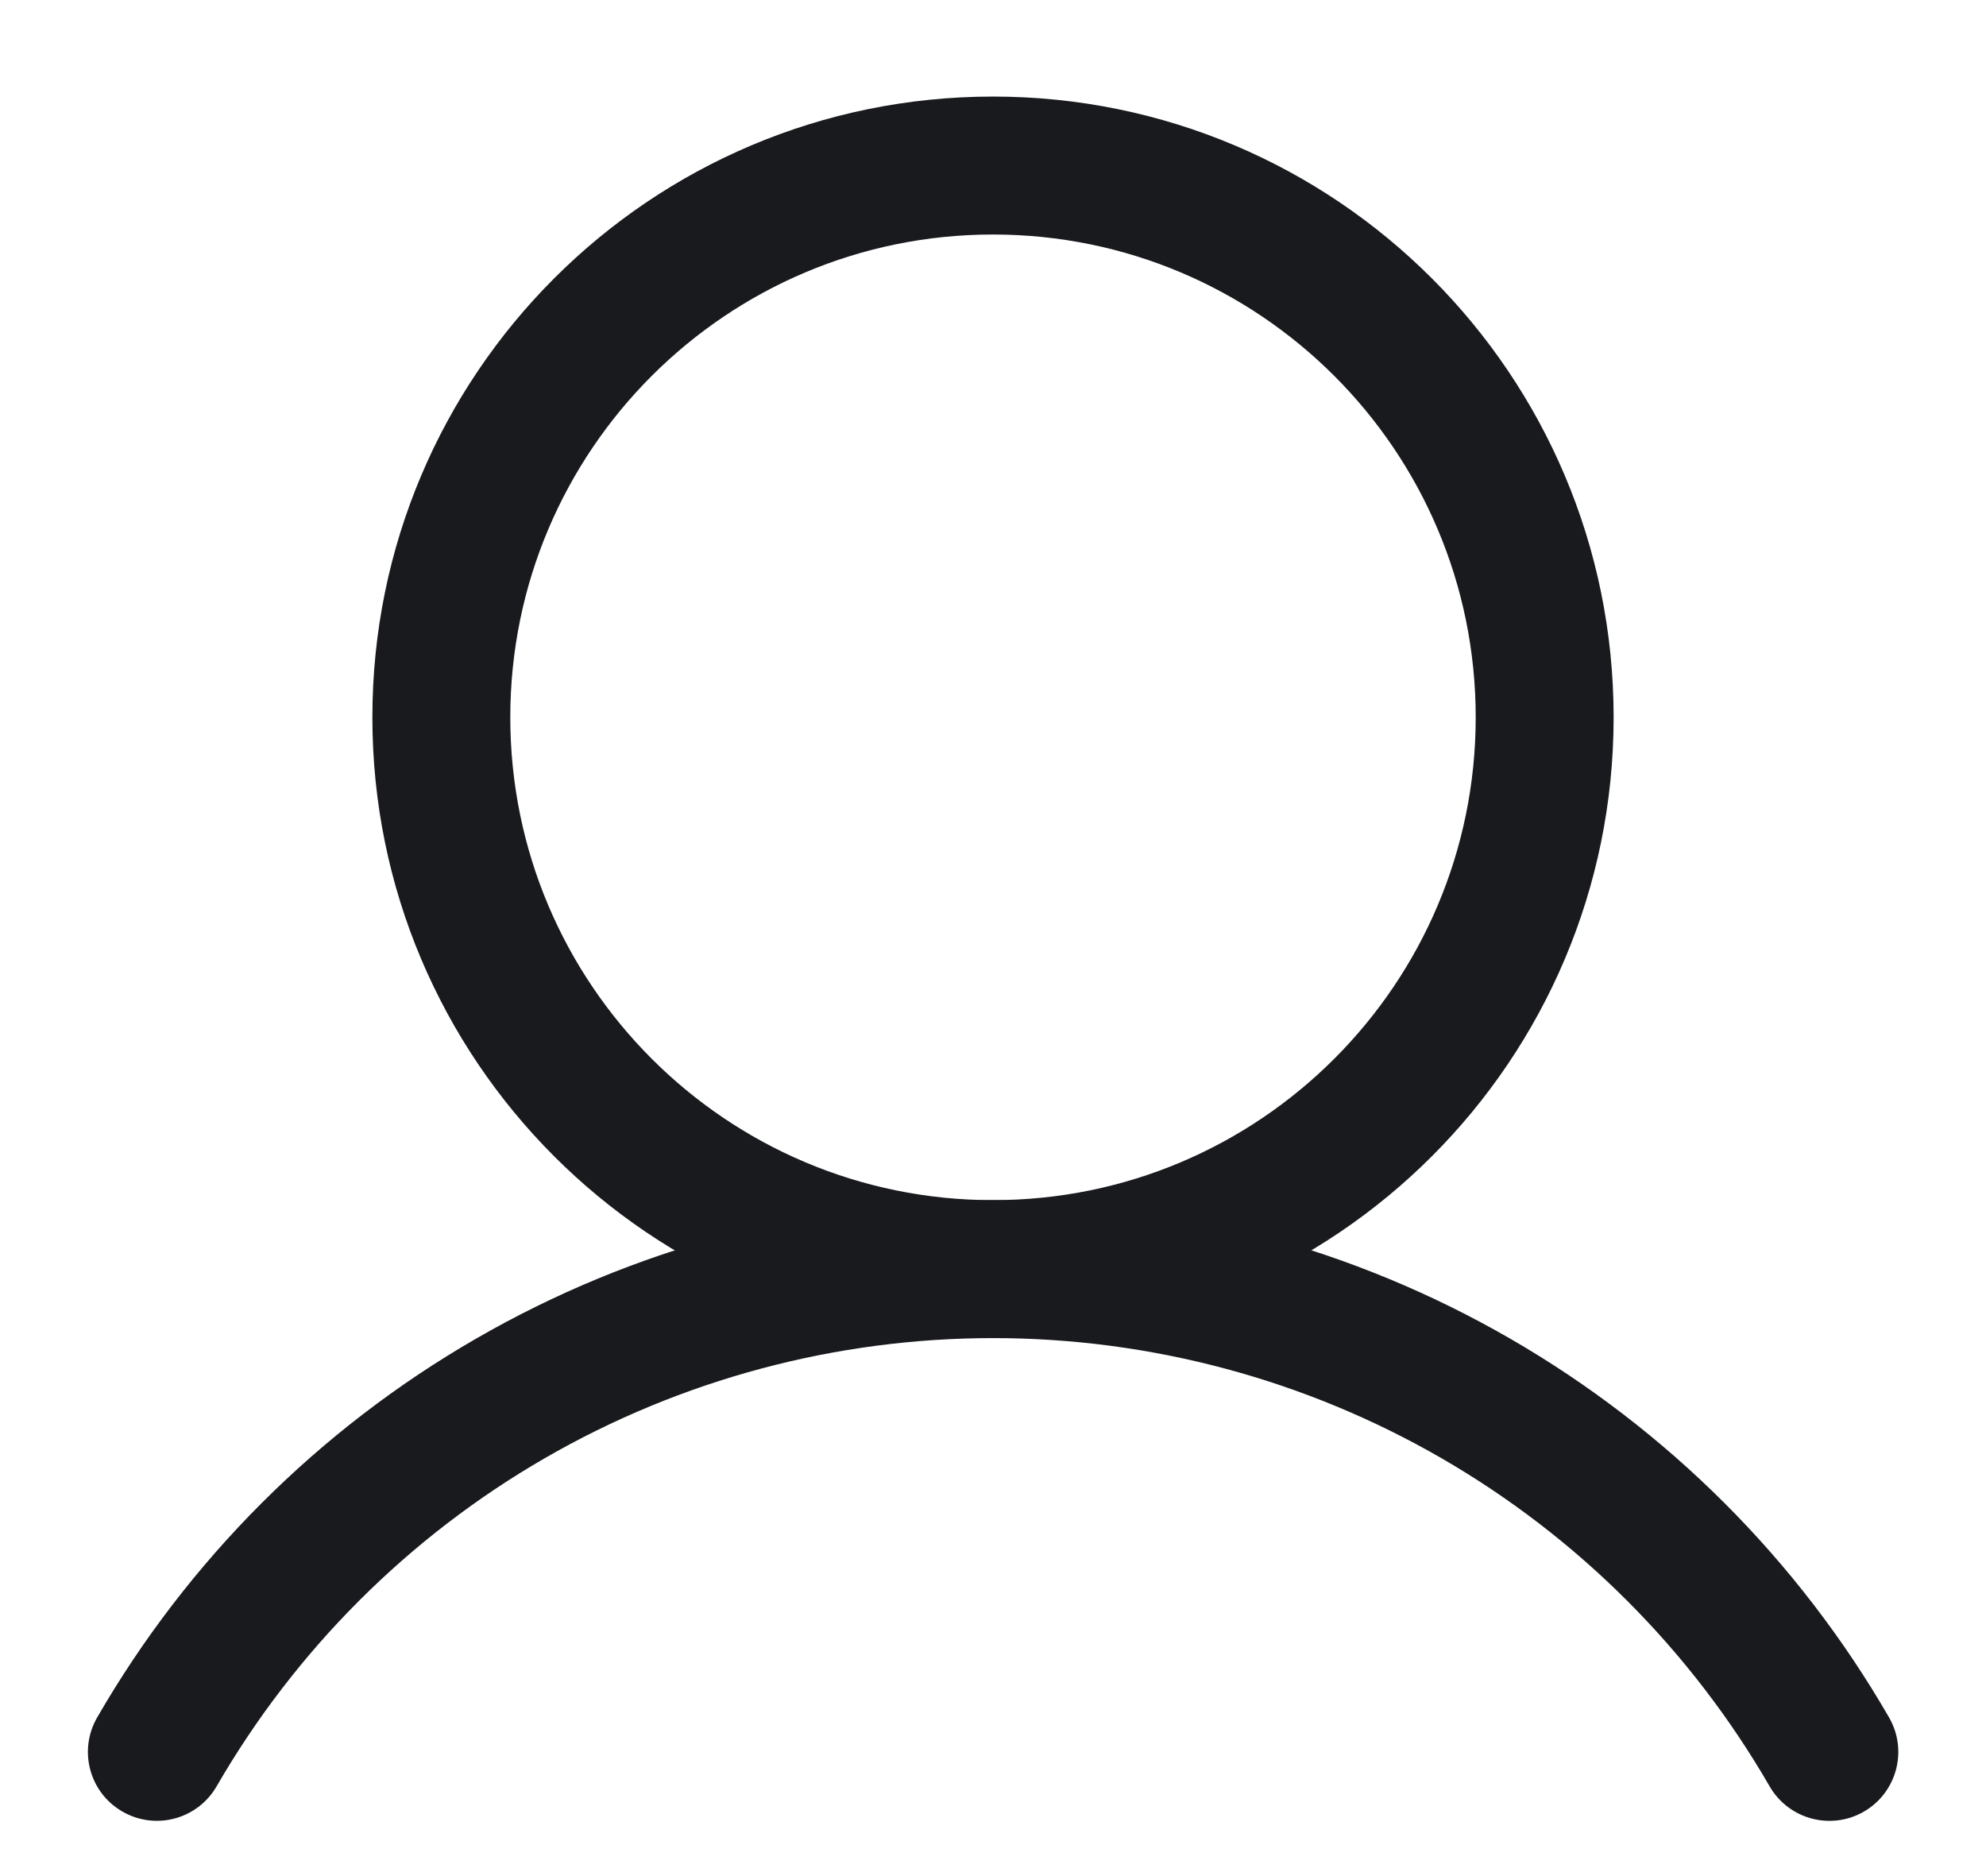
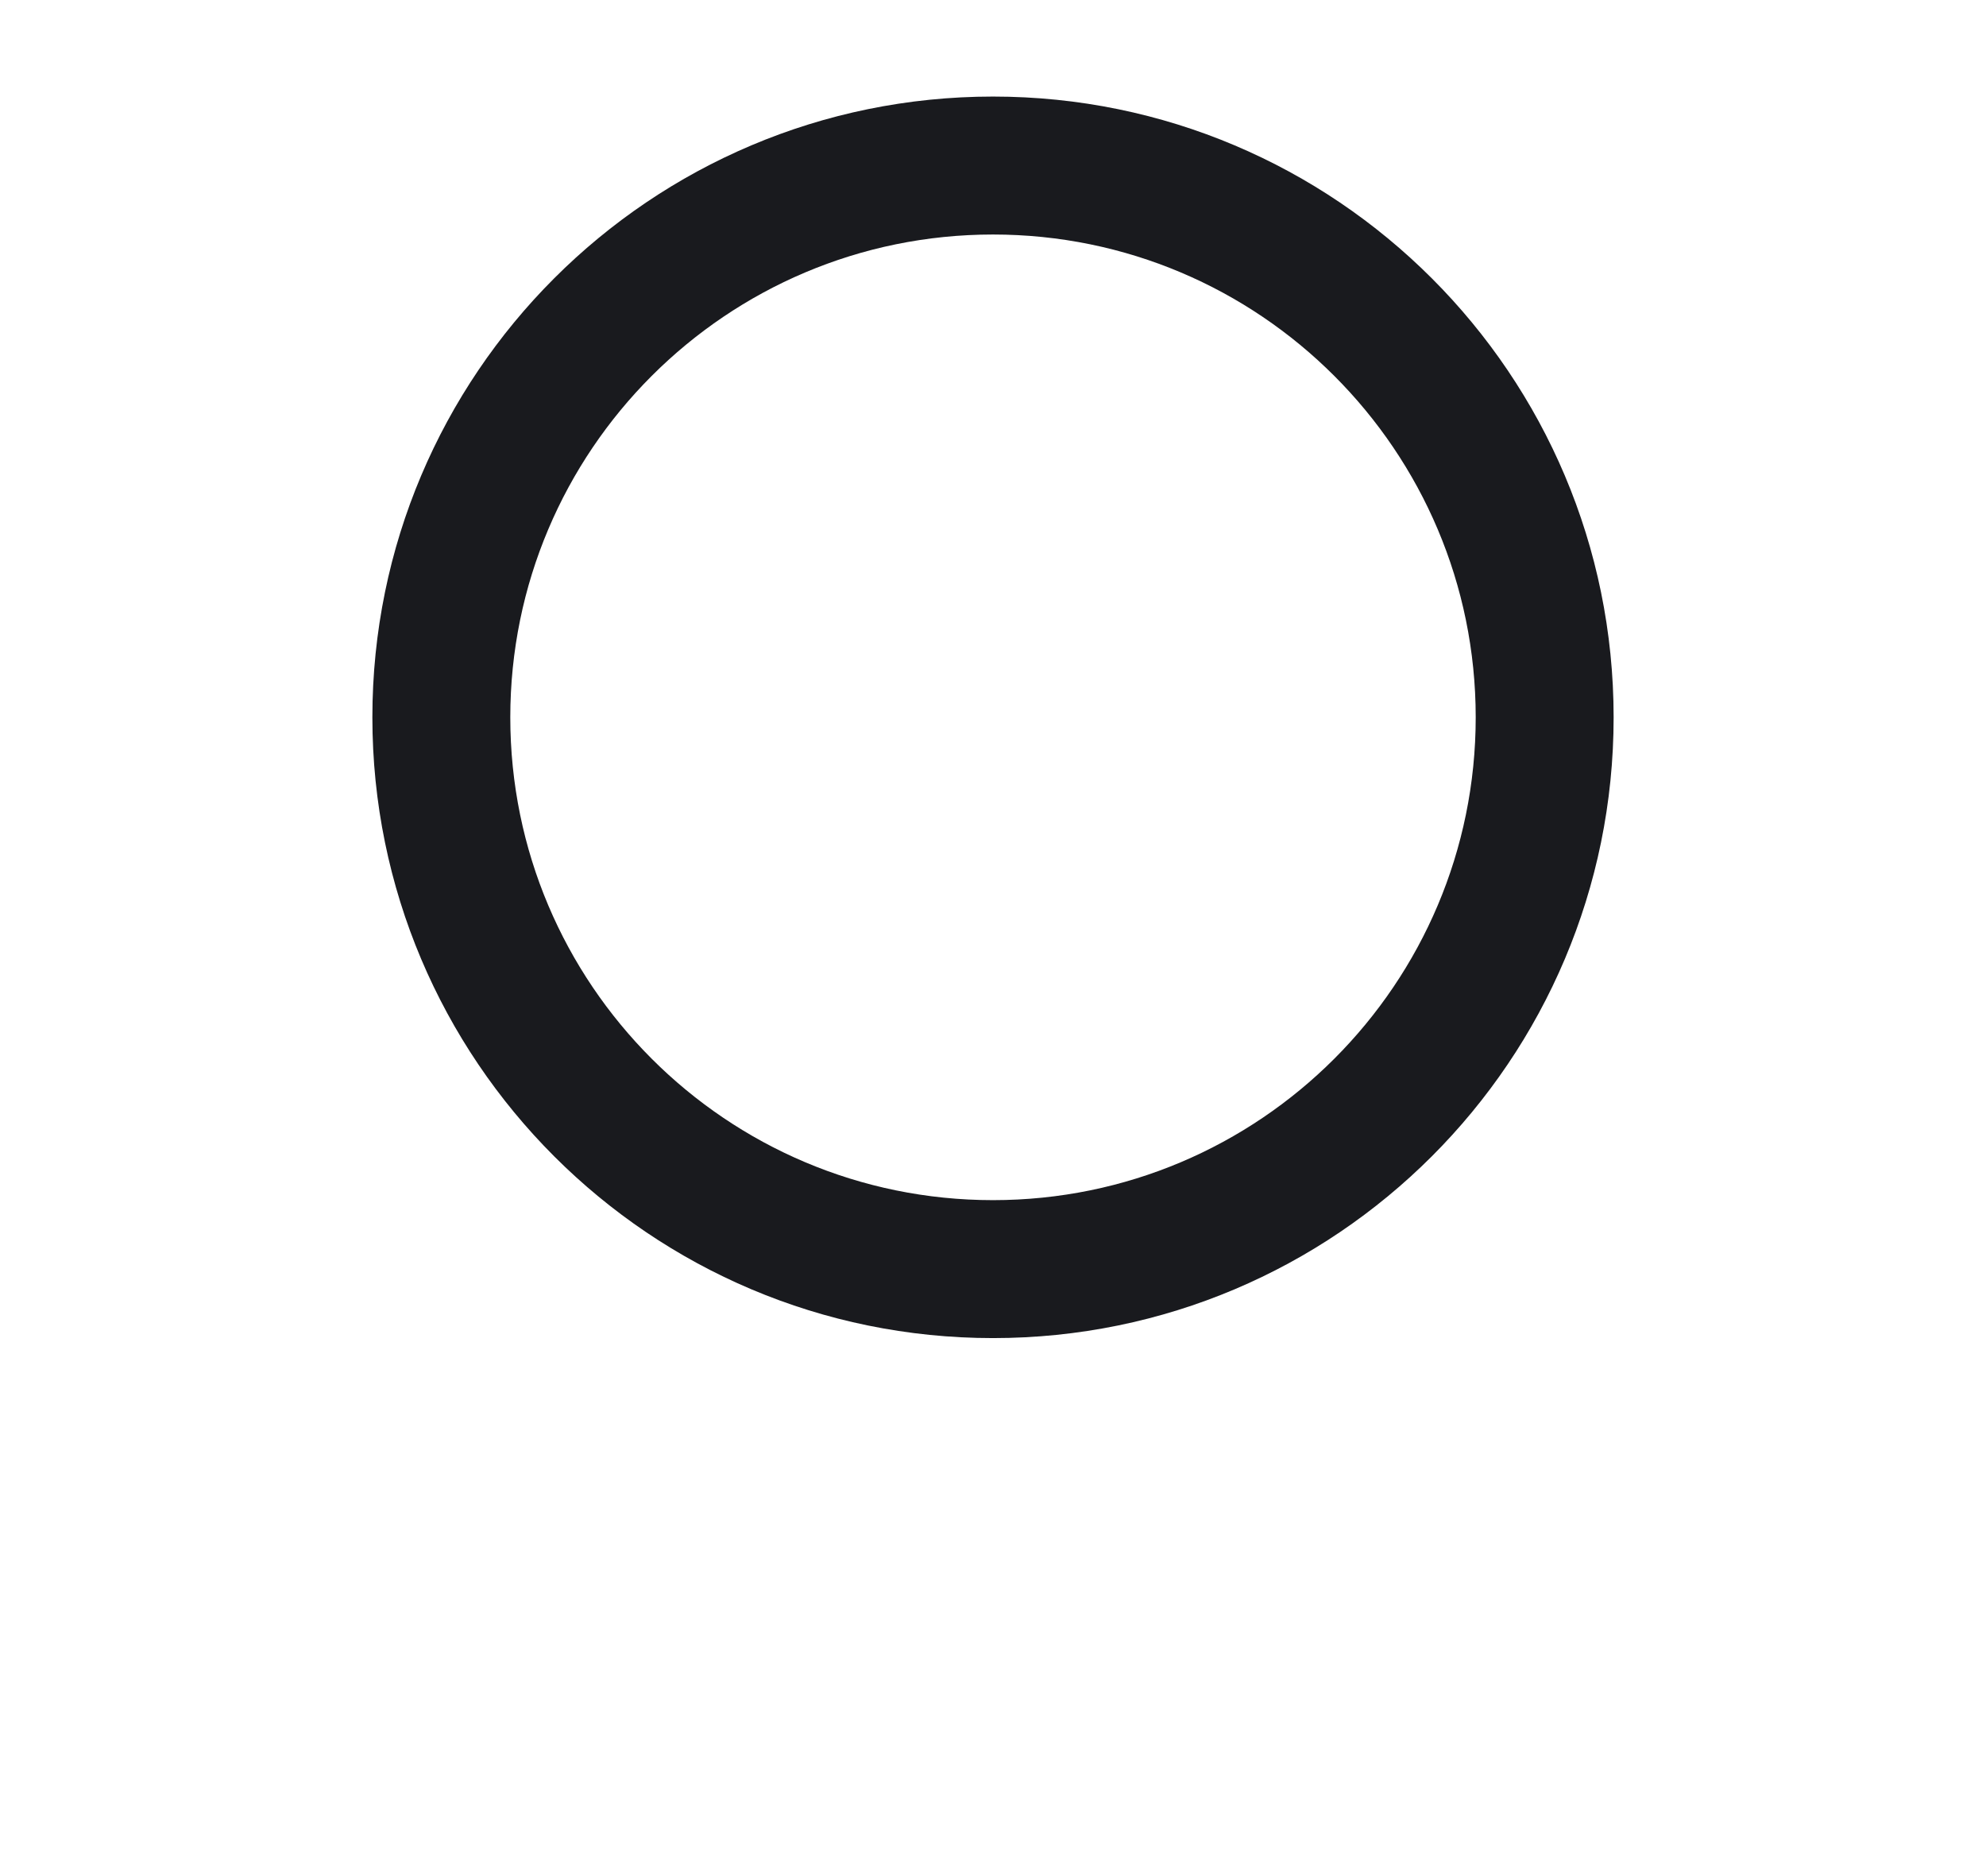
<svg xmlns="http://www.w3.org/2000/svg" width="18" height="17" viewBox="0 0 18 17" fill="none">
  <path fill-rule="evenodd" clip-rule="evenodd" d="M9 2.125C6.584 2.125 4.625 4.084 4.625 6.5C4.625 8.916 6.584 10.875 9 10.875C11.416 10.875 13.375 8.916 13.375 6.5C13.375 4.084 11.416 2.125 9 2.125ZM3.375 6.5C3.375 3.393 5.893 0.875 9 0.875C12.107 0.875 14.625 3.393 14.625 6.5C14.625 9.607 12.107 12.125 9 12.125C5.893 12.125 3.375 9.607 3.375 6.5Z" fill="#191A1E" />
-   <path fill-rule="evenodd" clip-rule="evenodd" d="M9.001 12.125C7.575 12.125 6.173 12.5 4.938 13.213C3.703 13.926 2.677 14.952 1.963 16.187C1.79 16.486 1.408 16.588 1.109 16.415C0.81 16.243 0.708 15.861 0.881 15.562C1.704 14.137 2.888 12.953 4.313 12.131C5.739 11.308 7.355 10.875 9.001 10.875C10.647 10.875 12.264 11.308 13.689 12.131C15.114 12.954 16.298 14.137 17.121 15.562C17.294 15.861 17.192 16.243 16.893 16.416C16.594 16.588 16.212 16.486 16.039 16.187C15.325 14.952 14.299 13.926 13.064 13.213C11.829 12.5 10.427 12.125 9.001 12.125Z" fill="#191A1E" />
</svg>